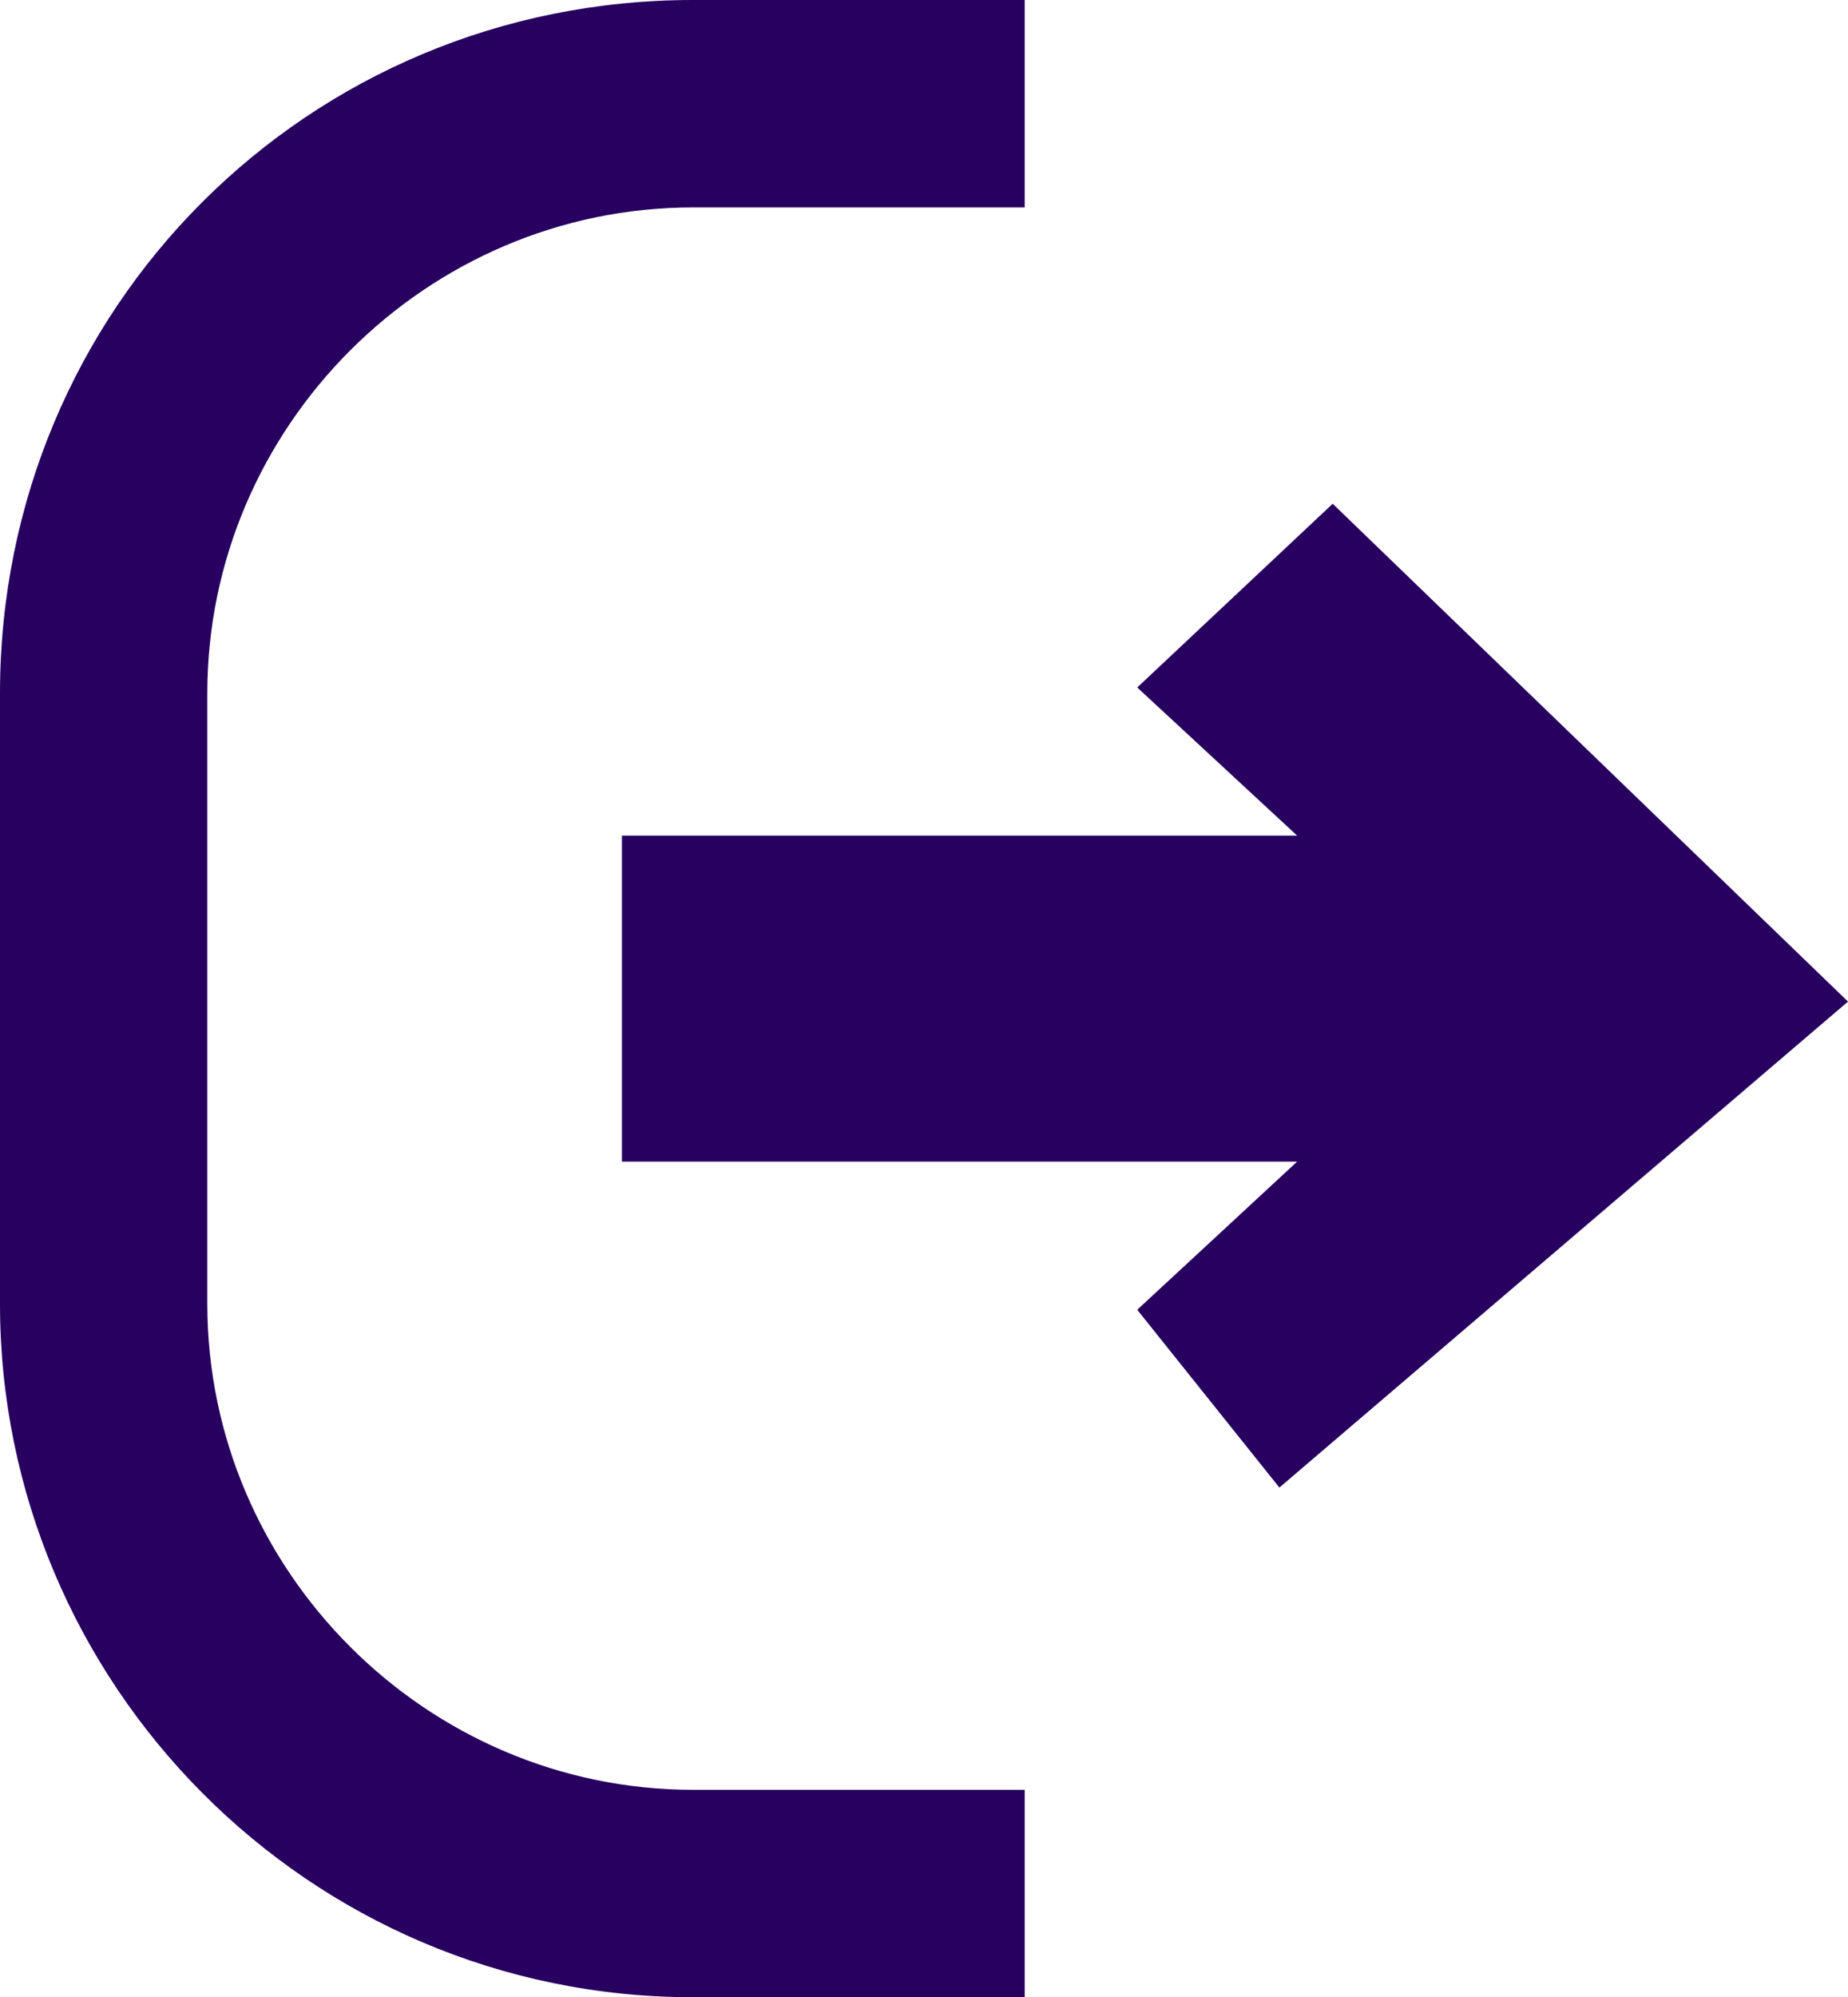
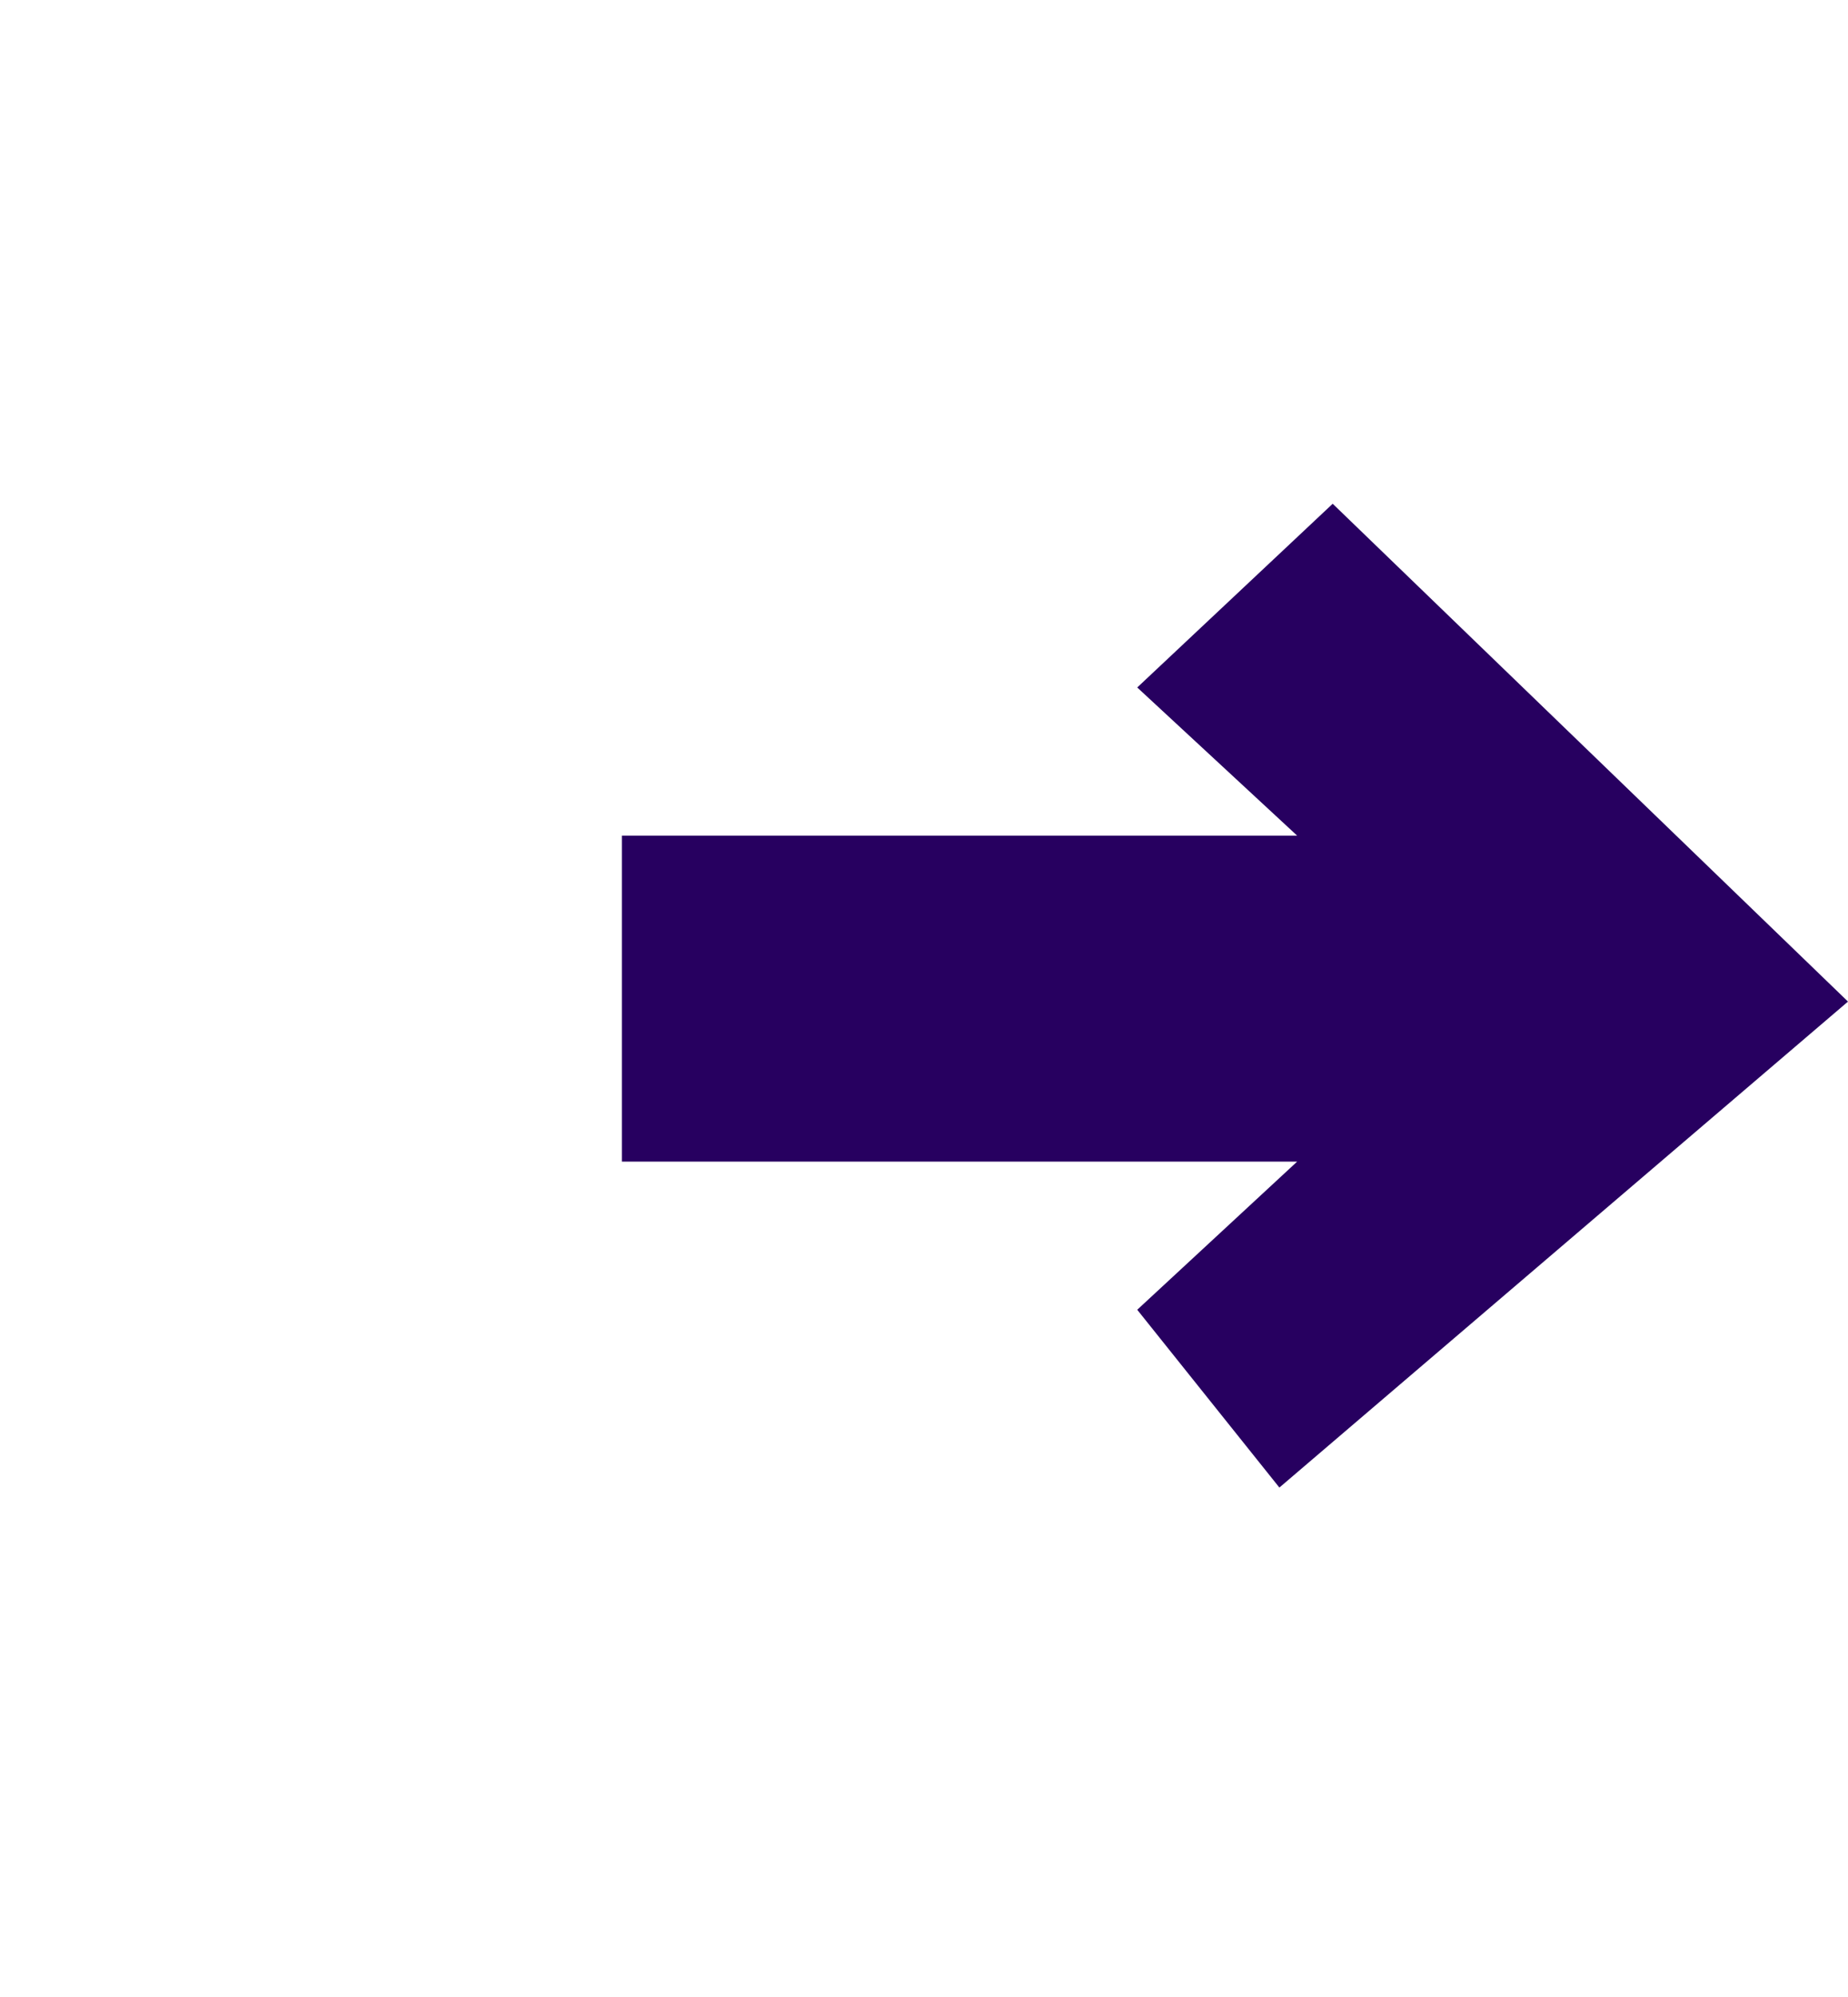
<svg xmlns="http://www.w3.org/2000/svg" version="1.1" id="Layer_1" x="0px" y="0px" viewBox="0 0 31.2 33.7" style="enable-background:new 0 0 31.2 33.7;" xml:space="preserve">
  <style type="text/css">
	.st0{fill:#270060;}
	.st1{fill:none;}
</style>
-   <path class="st0" d="M17.3,33.7h-5.6C5.2,33.7,0,28.4,0,22V11.7C0,5.2,5.2,0,11.7,0h5.6v3.5h-5.6c-4.5,0-8.2,3.7-8.2,8.2V22  c0,4.5,3.7,8.2,8.2,8.2h5.6V33.7z" />
  <polygon class="st0" points="10.5,14.1 10.5,19.6 21.9,19.6 19.2,22.1 21.6,25.1 31.2,16.9 22.5,8.5 19.2,11.6 21.9,14.1 " />
</svg>